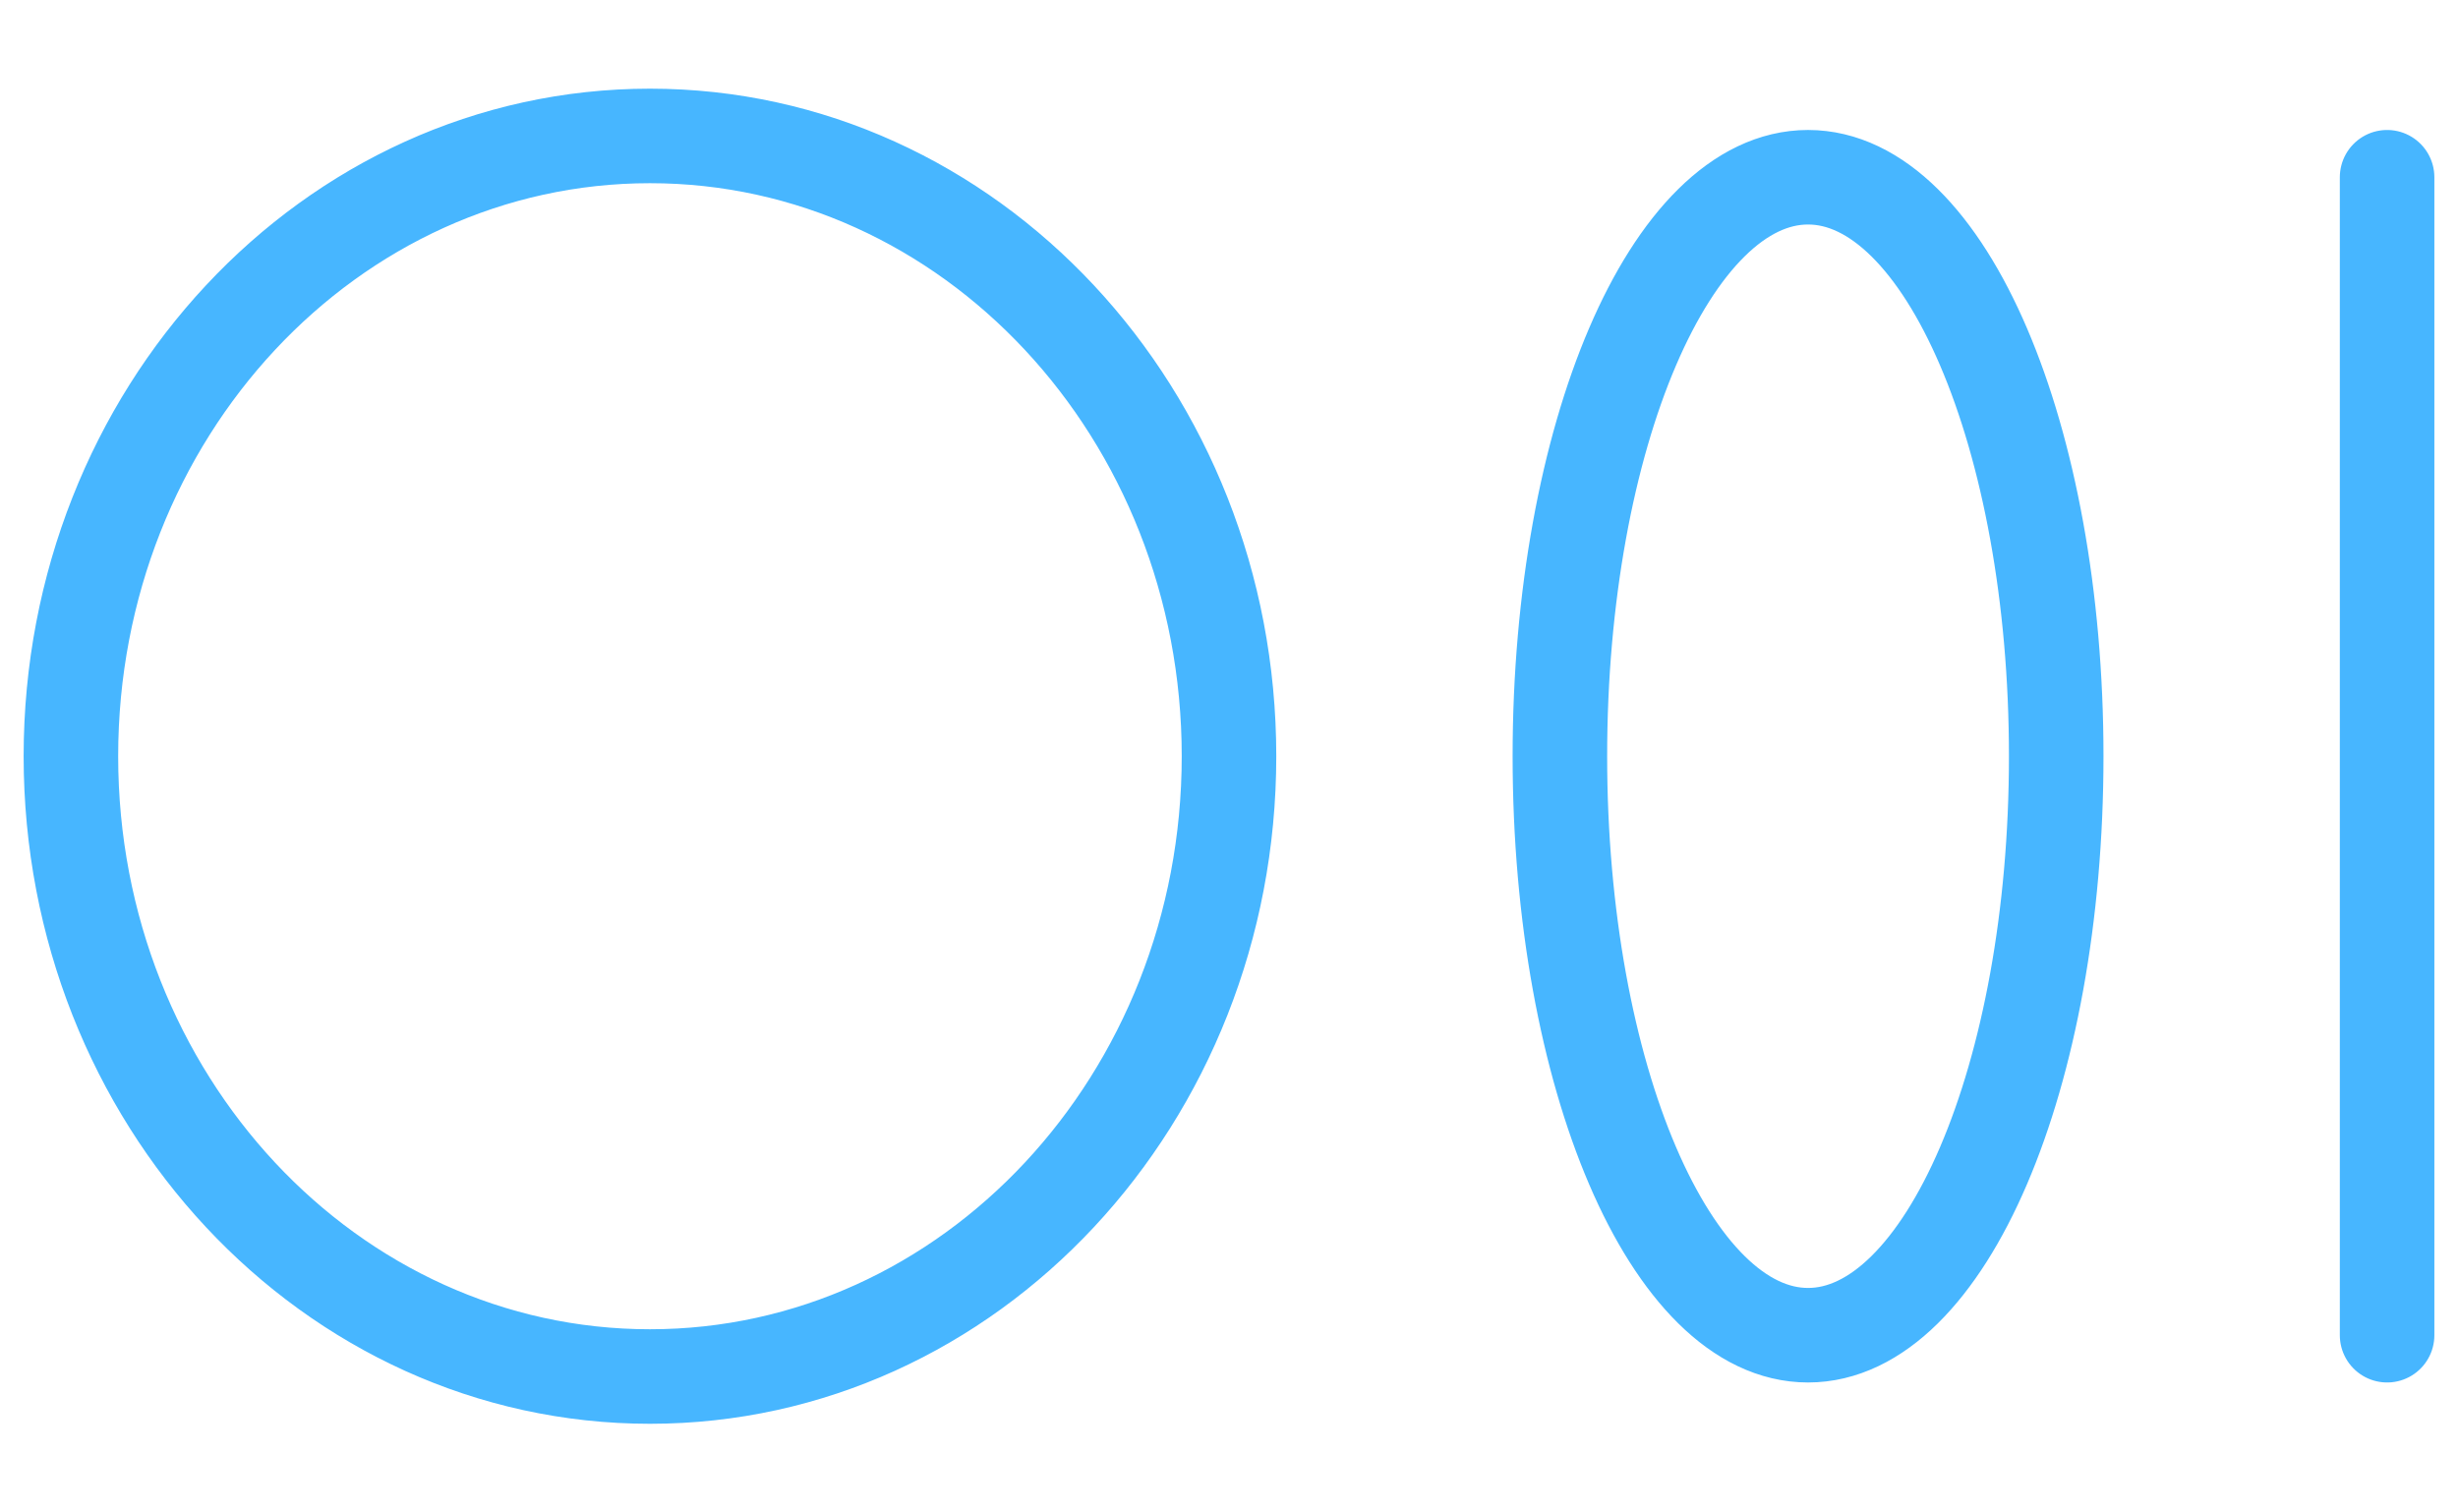
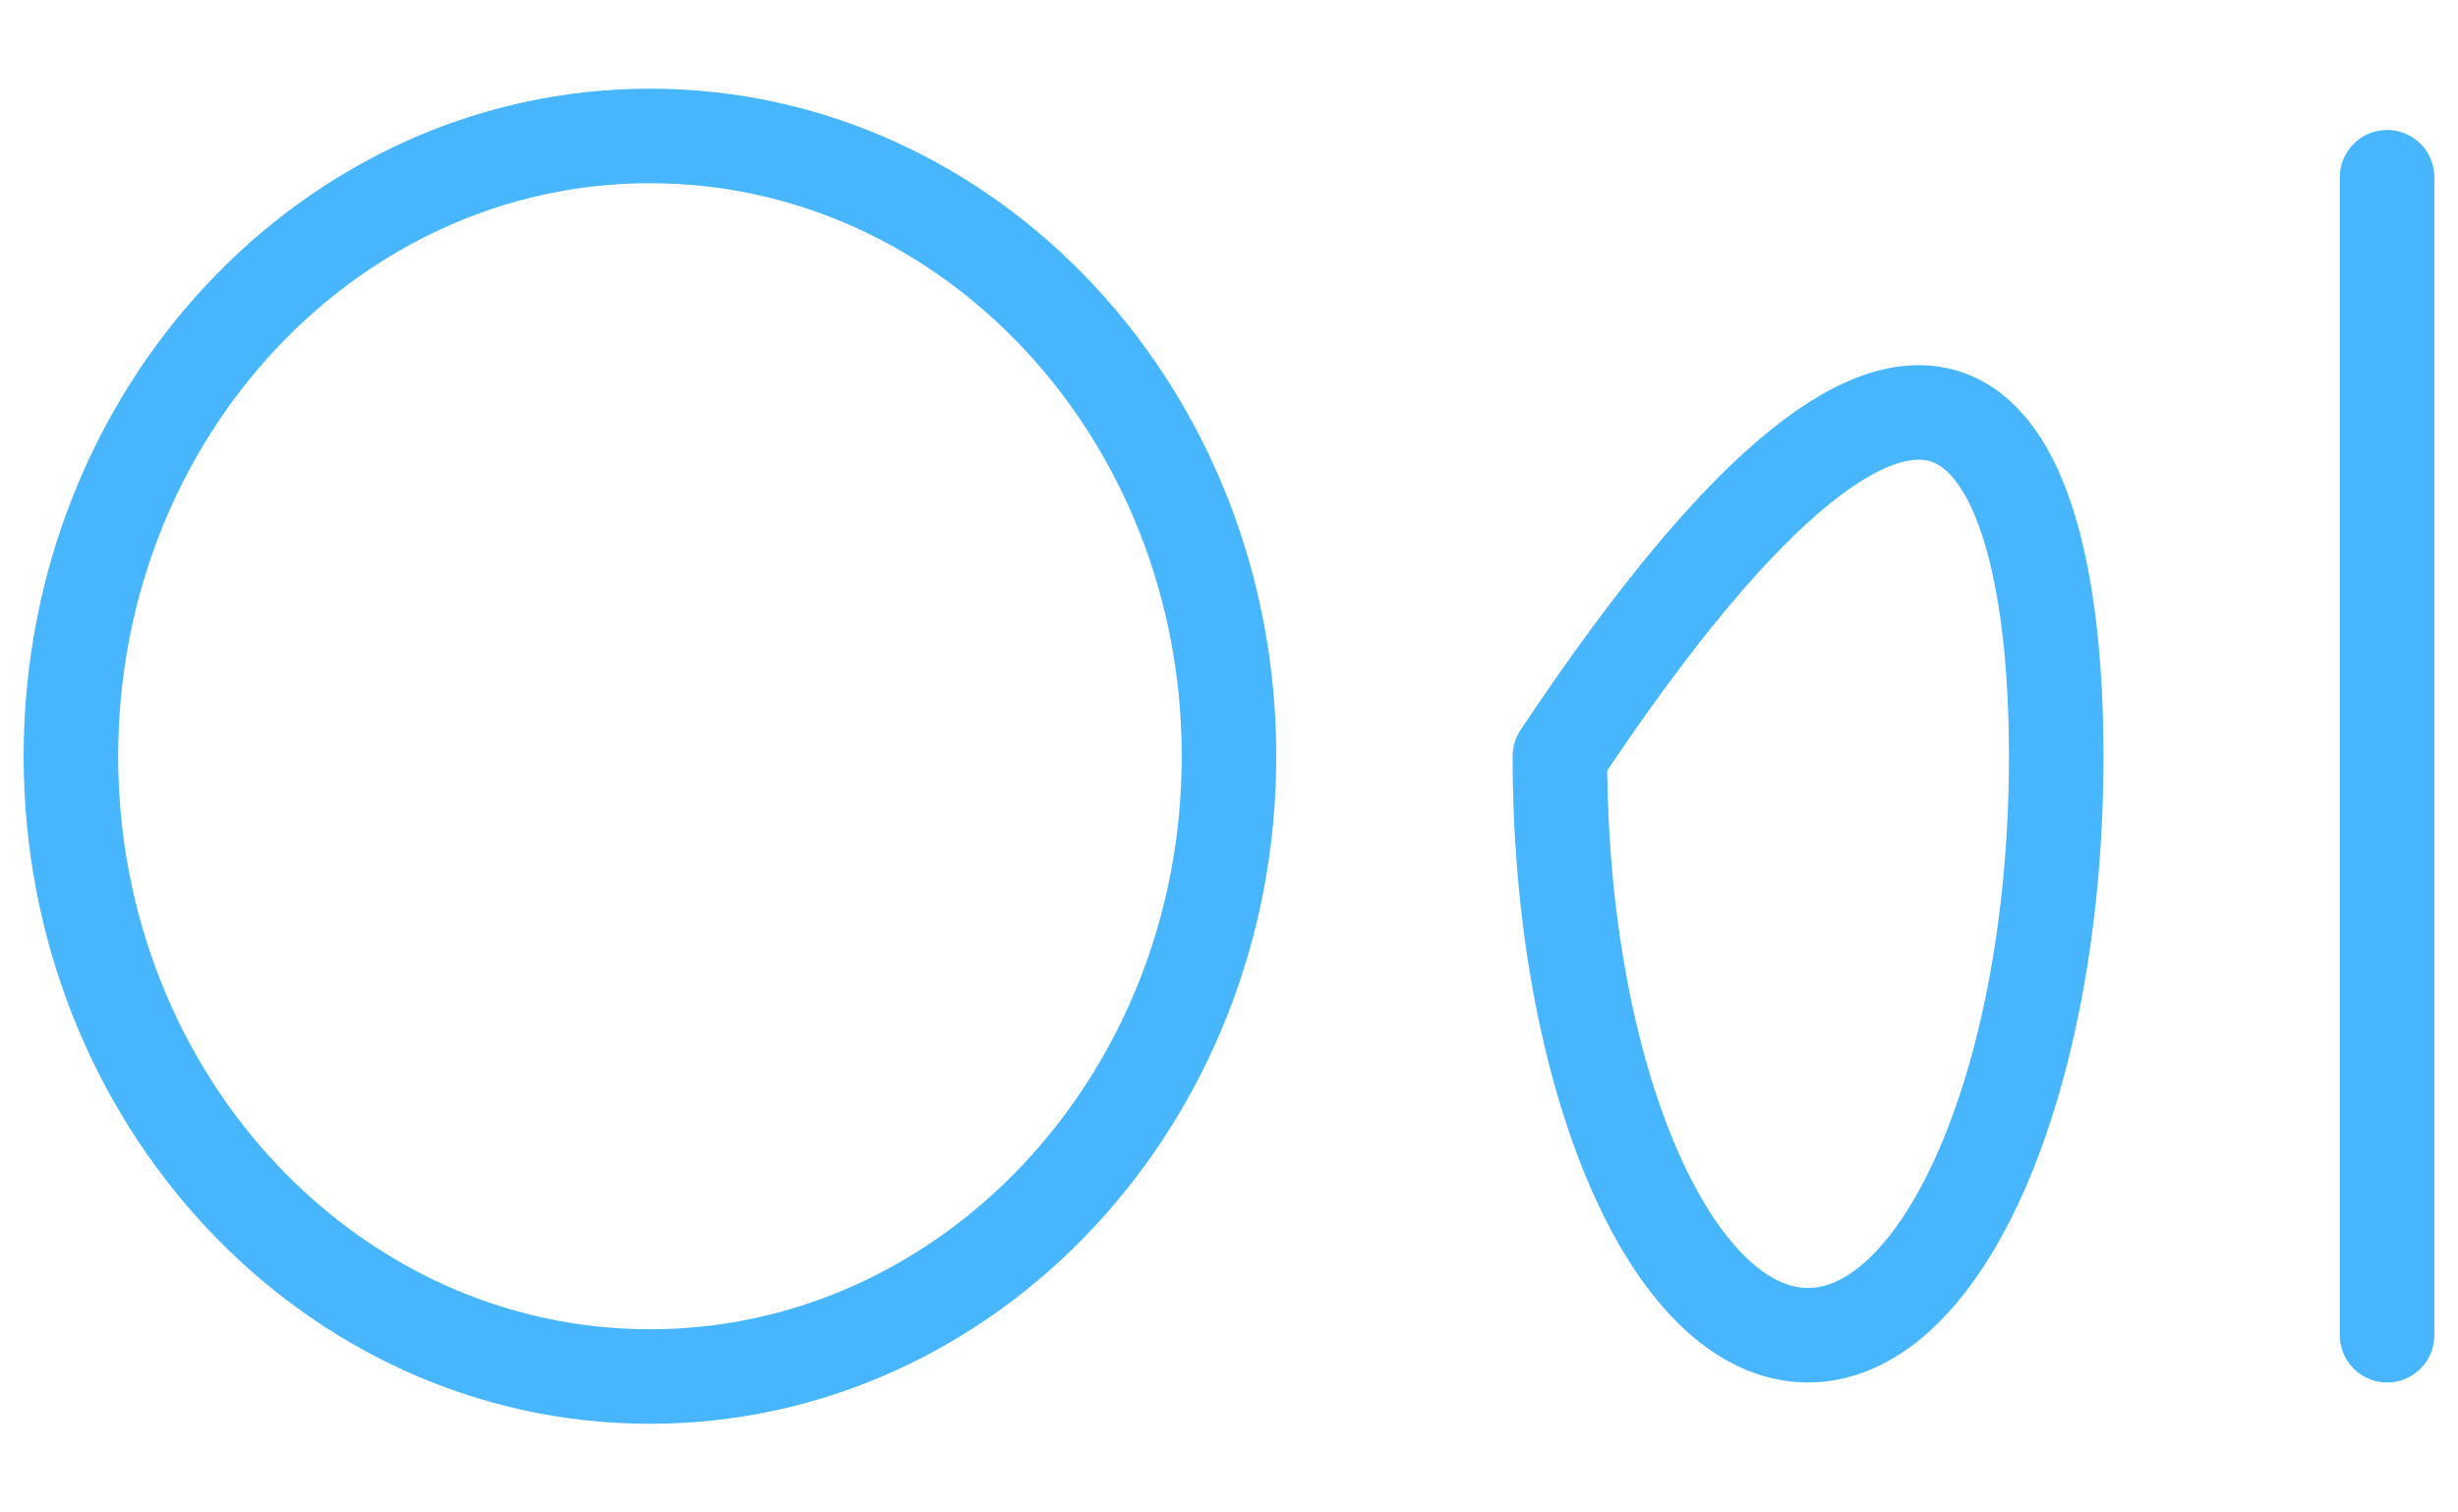
<svg xmlns="http://www.w3.org/2000/svg" width="26" height="16" viewBox="0 0 26 16" fill="none">
-   <path d="M25.25 1.875V14.125M13 8C13 11.624 10.258 14.562 6.875 14.562C3.492 14.562 0.75 11.624 0.75 8C0.75 4.376 3.492 1.438 6.875 1.438C10.258 1.438 13 4.376 13 8ZM21.75 8C21.75 11.383 20.575 14.125 19.125 14.125C17.675 14.125 16.5 11.383 16.5 8C16.5 4.617 17.675 1.875 19.125 1.875C20.575 1.875 21.75 4.617 21.75 8Z" stroke="#47B6FF" stroke-linecap="round" stroke-linejoin="round" />
+   <path d="M25.25 1.875V14.125M13 8C13 11.624 10.258 14.562 6.875 14.562C3.492 14.562 0.75 11.624 0.75 8C0.75 4.376 3.492 1.438 6.875 1.438C10.258 1.438 13 4.376 13 8ZM21.75 8C21.75 11.383 20.575 14.125 19.125 14.125C17.675 14.125 16.5 11.383 16.5 8C20.575 1.875 21.75 4.617 21.75 8Z" stroke="#47B6FF" stroke-linecap="round" stroke-linejoin="round" />
</svg>